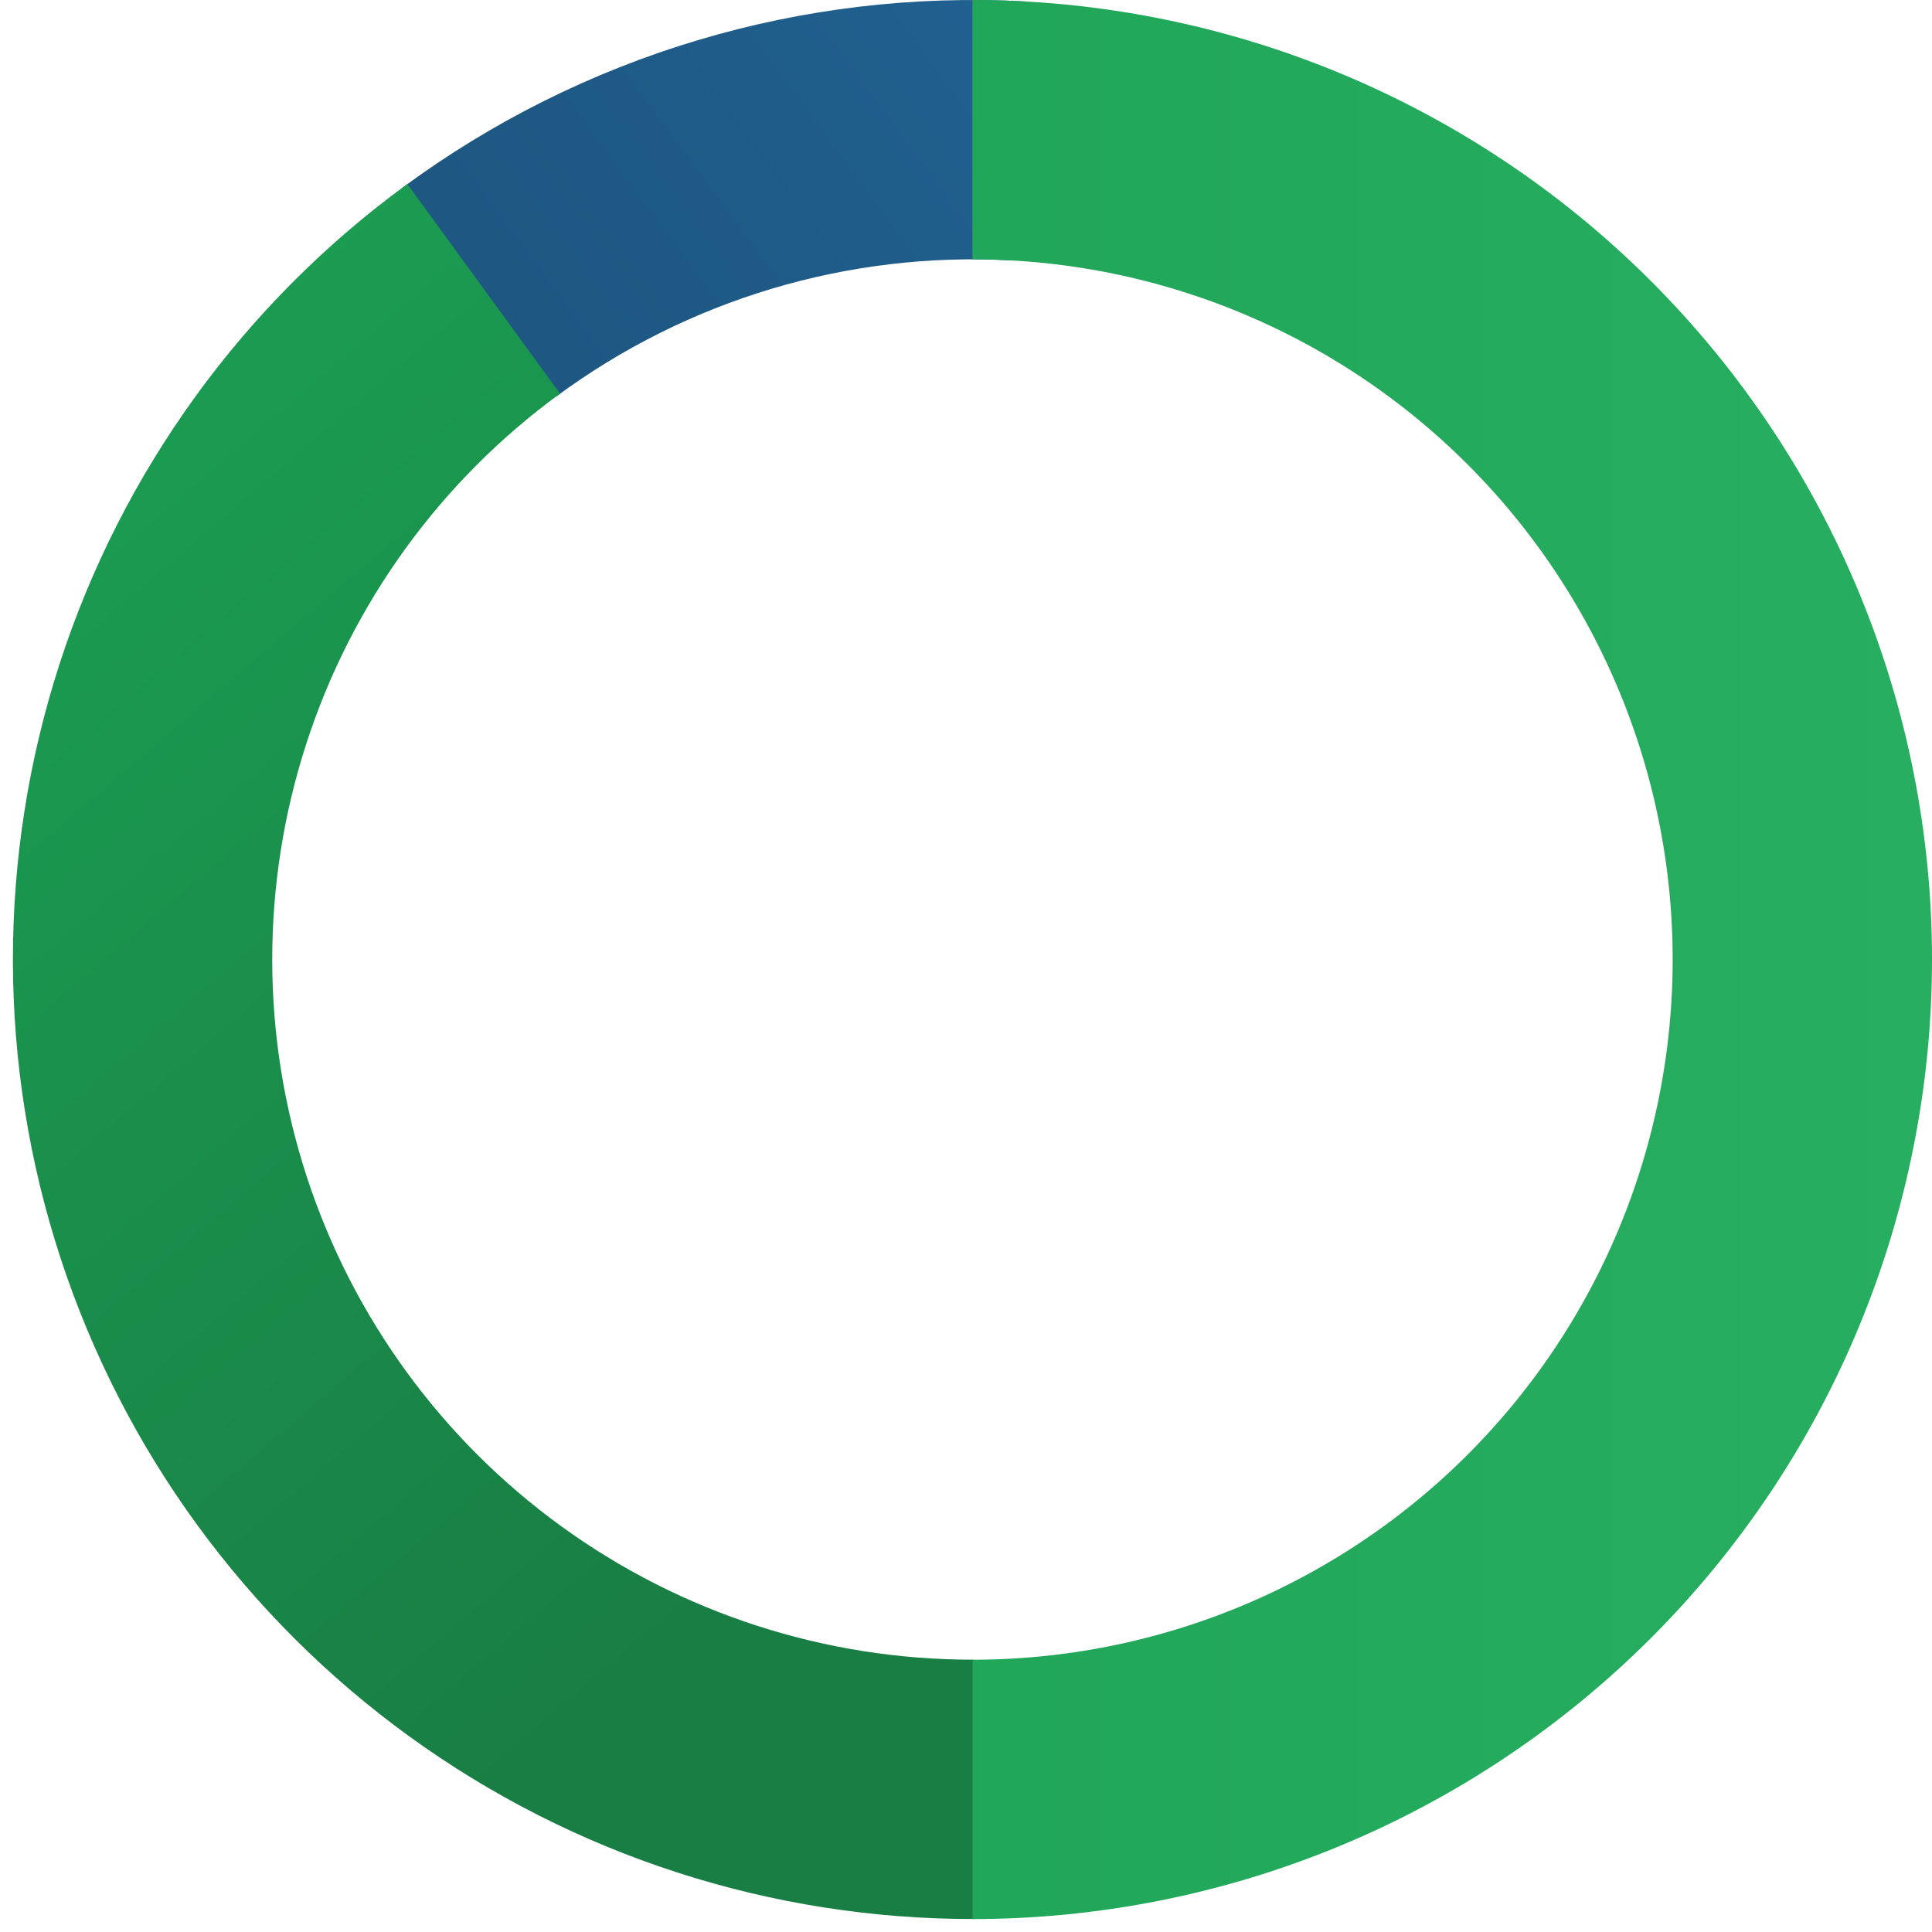
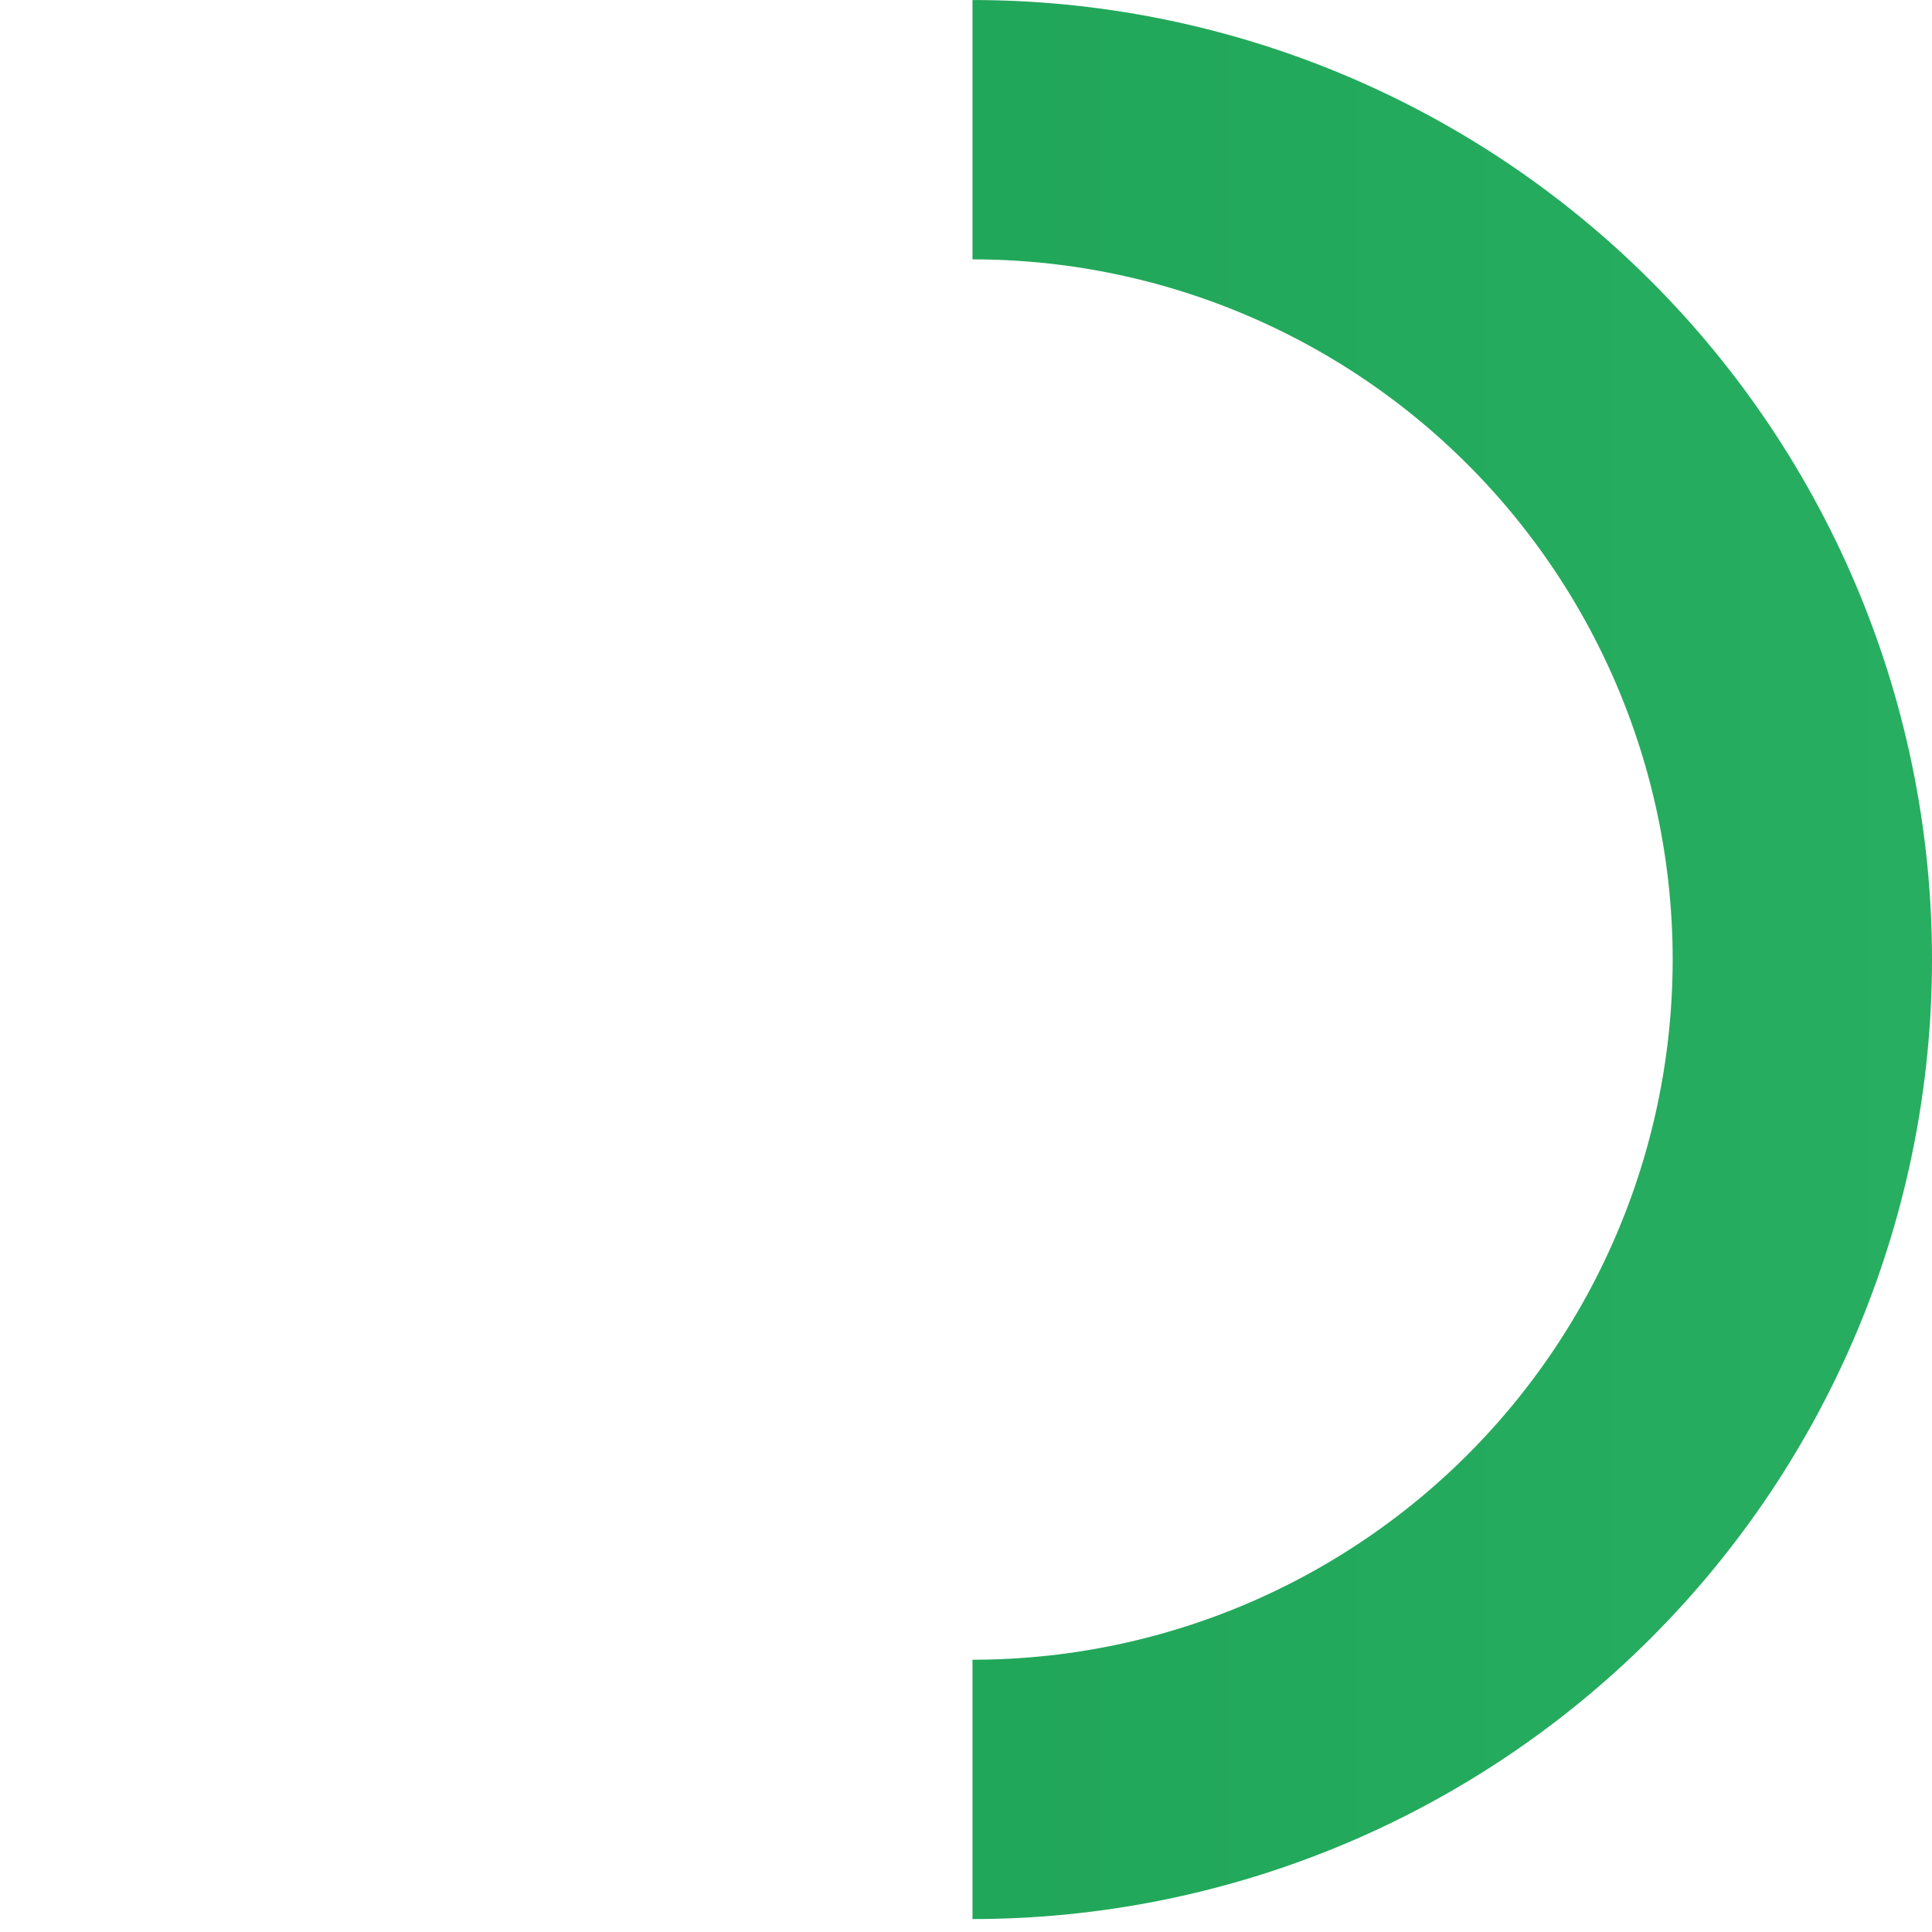
<svg xmlns="http://www.w3.org/2000/svg" width="149" height="149" viewBox="0 0 149 149" fill="none">
-   <path d="M36.983 22.517C48.963 13.67 63.654 9.278 78.524 10.098" stroke="url(#paint0_linear_4606_17727)" stroke-width="20" />
-   <path d="M75.088 137.998C61.573 138.018 48.398 133.759 37.452 125.83C26.506 117.902 18.351 106.712 14.156 93.864C9.961 81.016 9.941 67.17 14.098 54.31C18.256 41.45 26.378 30.236 37.301 22.276" stroke="url(#paint1_linear_4606_17727)" stroke-width="20" />
  <path d="M75 10.002C83.405 10.002 91.727 11.657 99.492 14.874C107.257 18.09 114.312 22.804 120.255 28.747C126.198 34.69 130.912 41.745 134.128 49.51C137.345 57.275 139 65.597 139 74.002C139 82.406 137.345 90.729 134.128 98.494C130.912 106.259 126.198 113.314 120.255 119.257C114.312 125.2 107.257 129.914 99.492 133.13C91.727 136.347 83.405 138.002 75 138.002" stroke="url(#paint2_linear_4606_17727)" stroke-width="20" />
  <defs>
    <linearGradient id="paint0_linear_4606_17727" x1="15.474" y1="117.961" x2="134.53" y2="30.041" gradientUnits="userSpaceOnUse">
      <stop stop-color="#194769" />
      <stop offset="1" stop-color="#226699" />
    </linearGradient>
    <linearGradient id="paint1_linear_4606_17727" x1="133.461" y1="56.415" x2="62" y2="-27" gradientUnits="userSpaceOnUse">
      <stop stop-color="#197E44" />
      <stop offset="1" stop-color="#1B9F53" />
    </linearGradient>
    <linearGradient id="paint2_linear_4606_17727" x1="1" y1="74.002" x2="149" y2="74.002" gradientUnits="userSpaceOnUse">
      <stop stop-color="#1B9F53" />
      <stop offset="1" stop-color="#27AE60" />
    </linearGradient>
  </defs>
</svg>